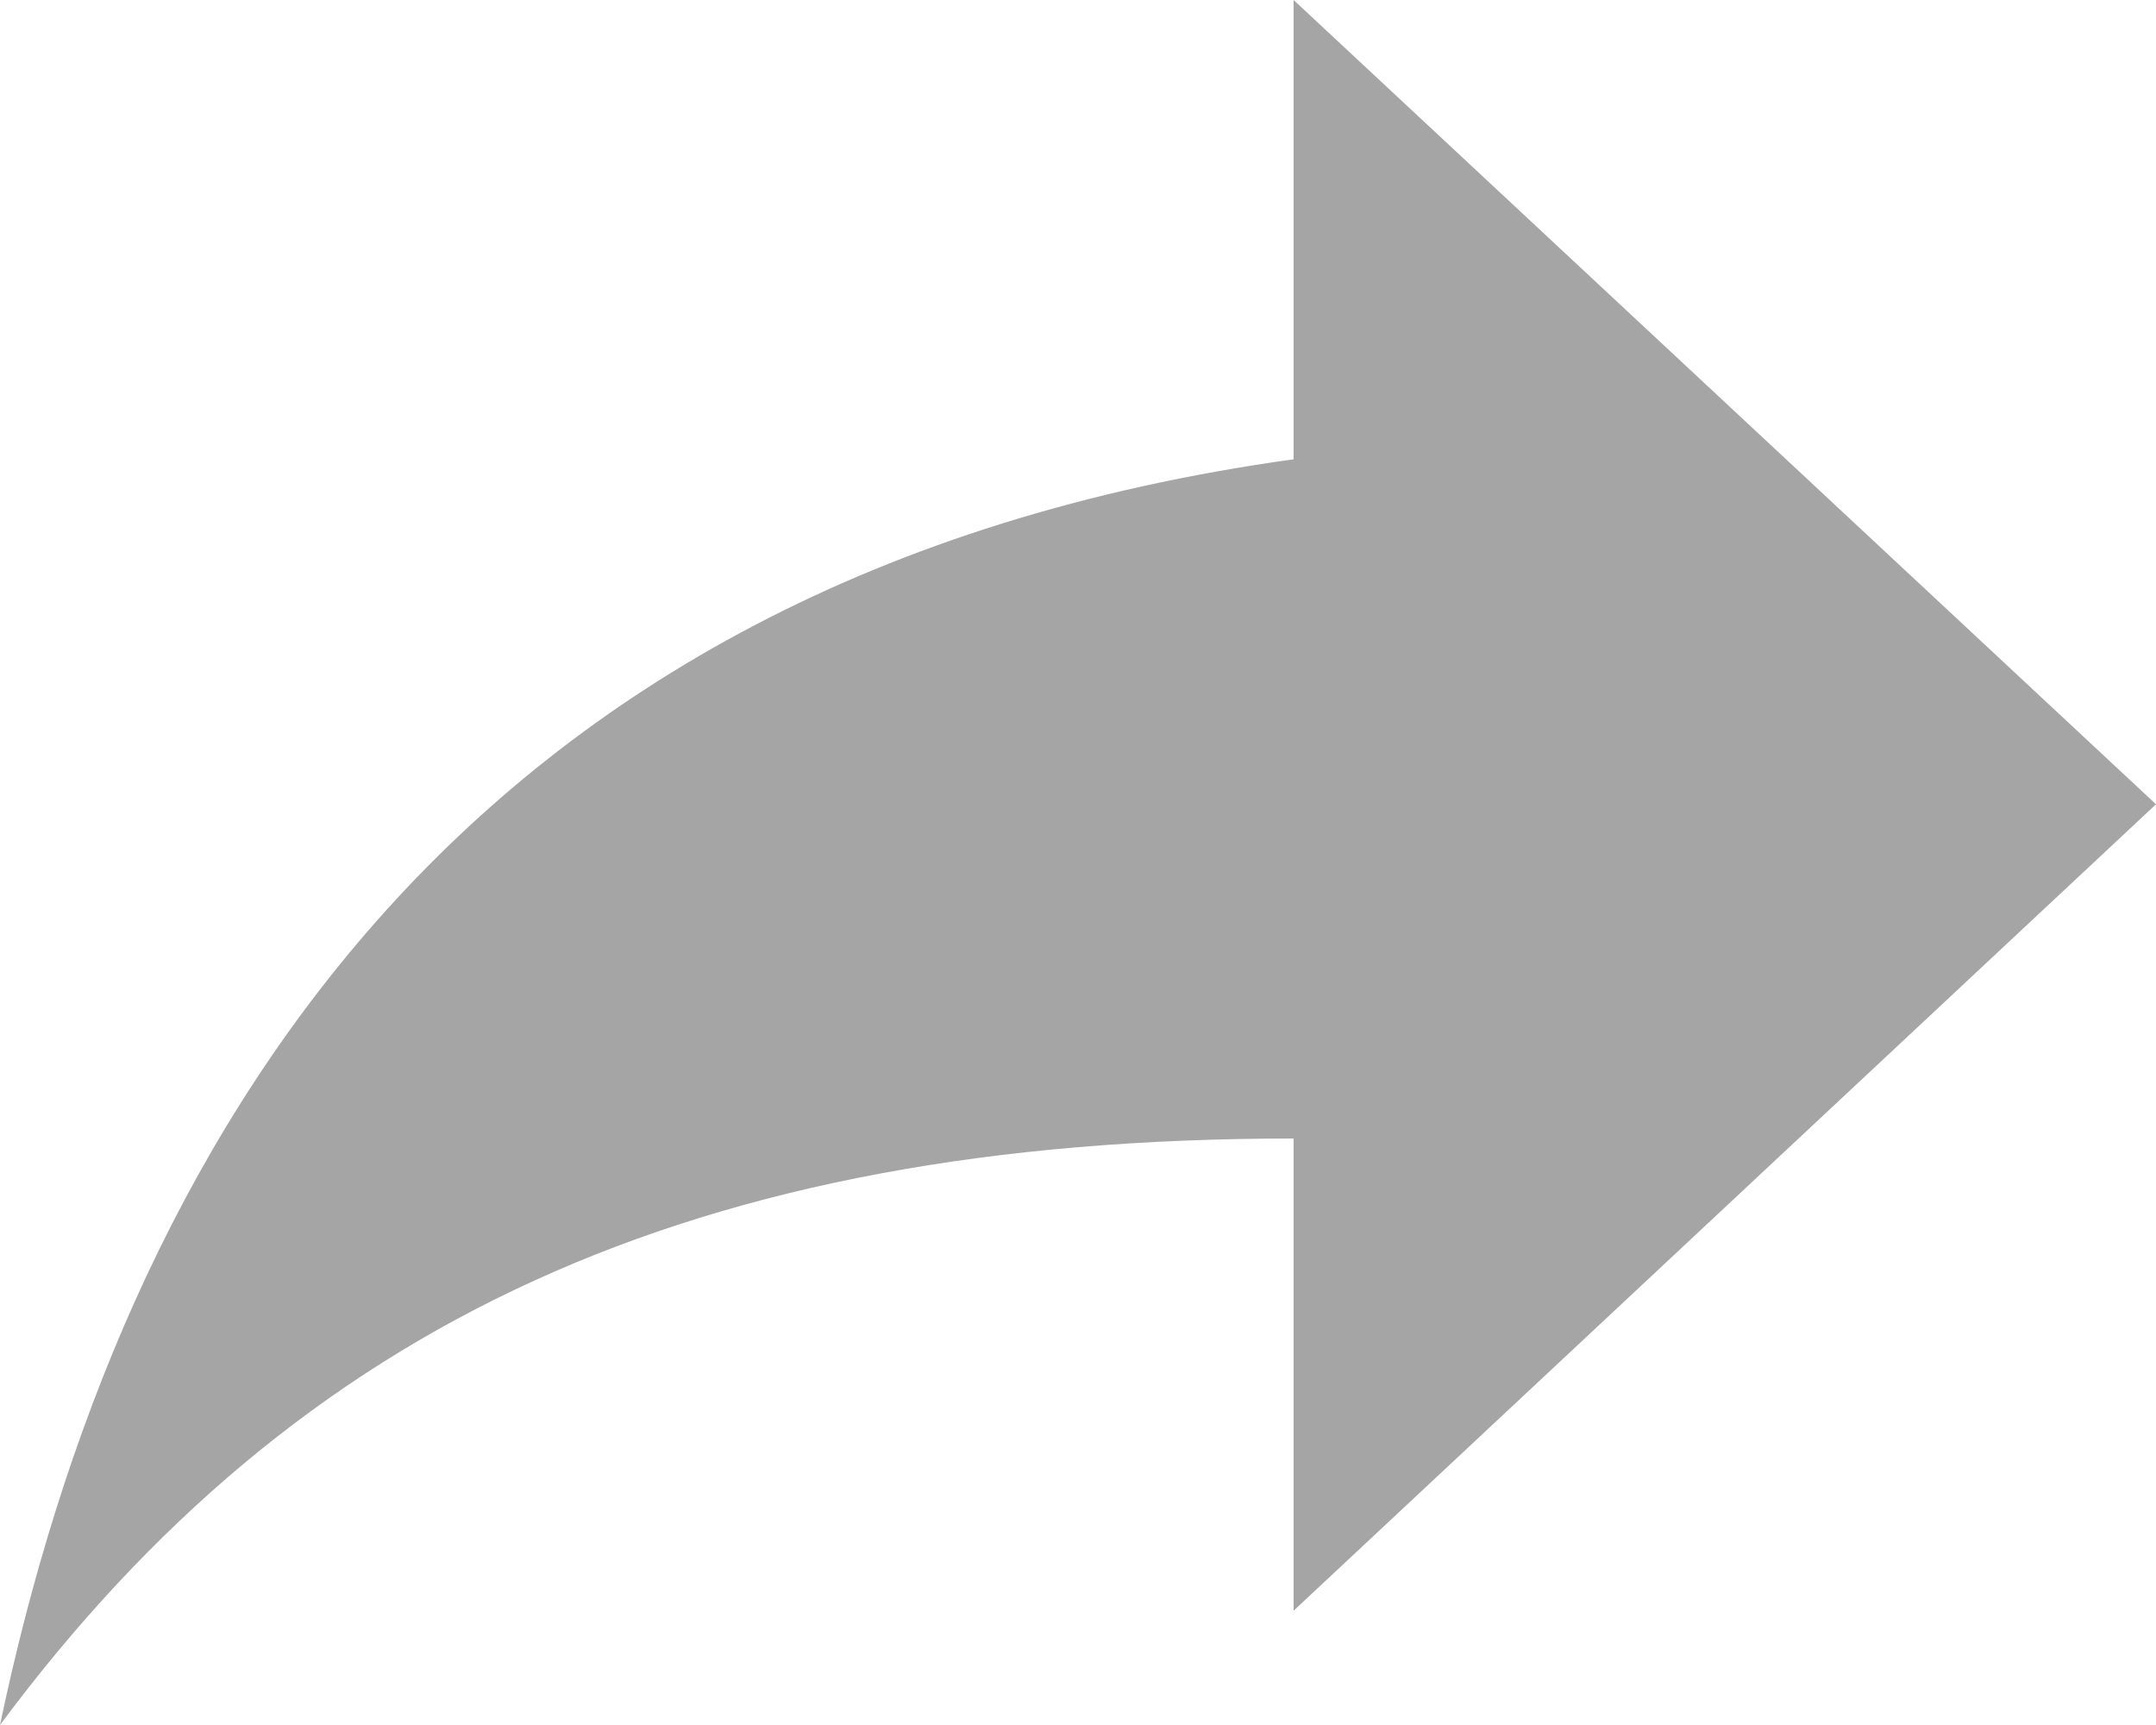
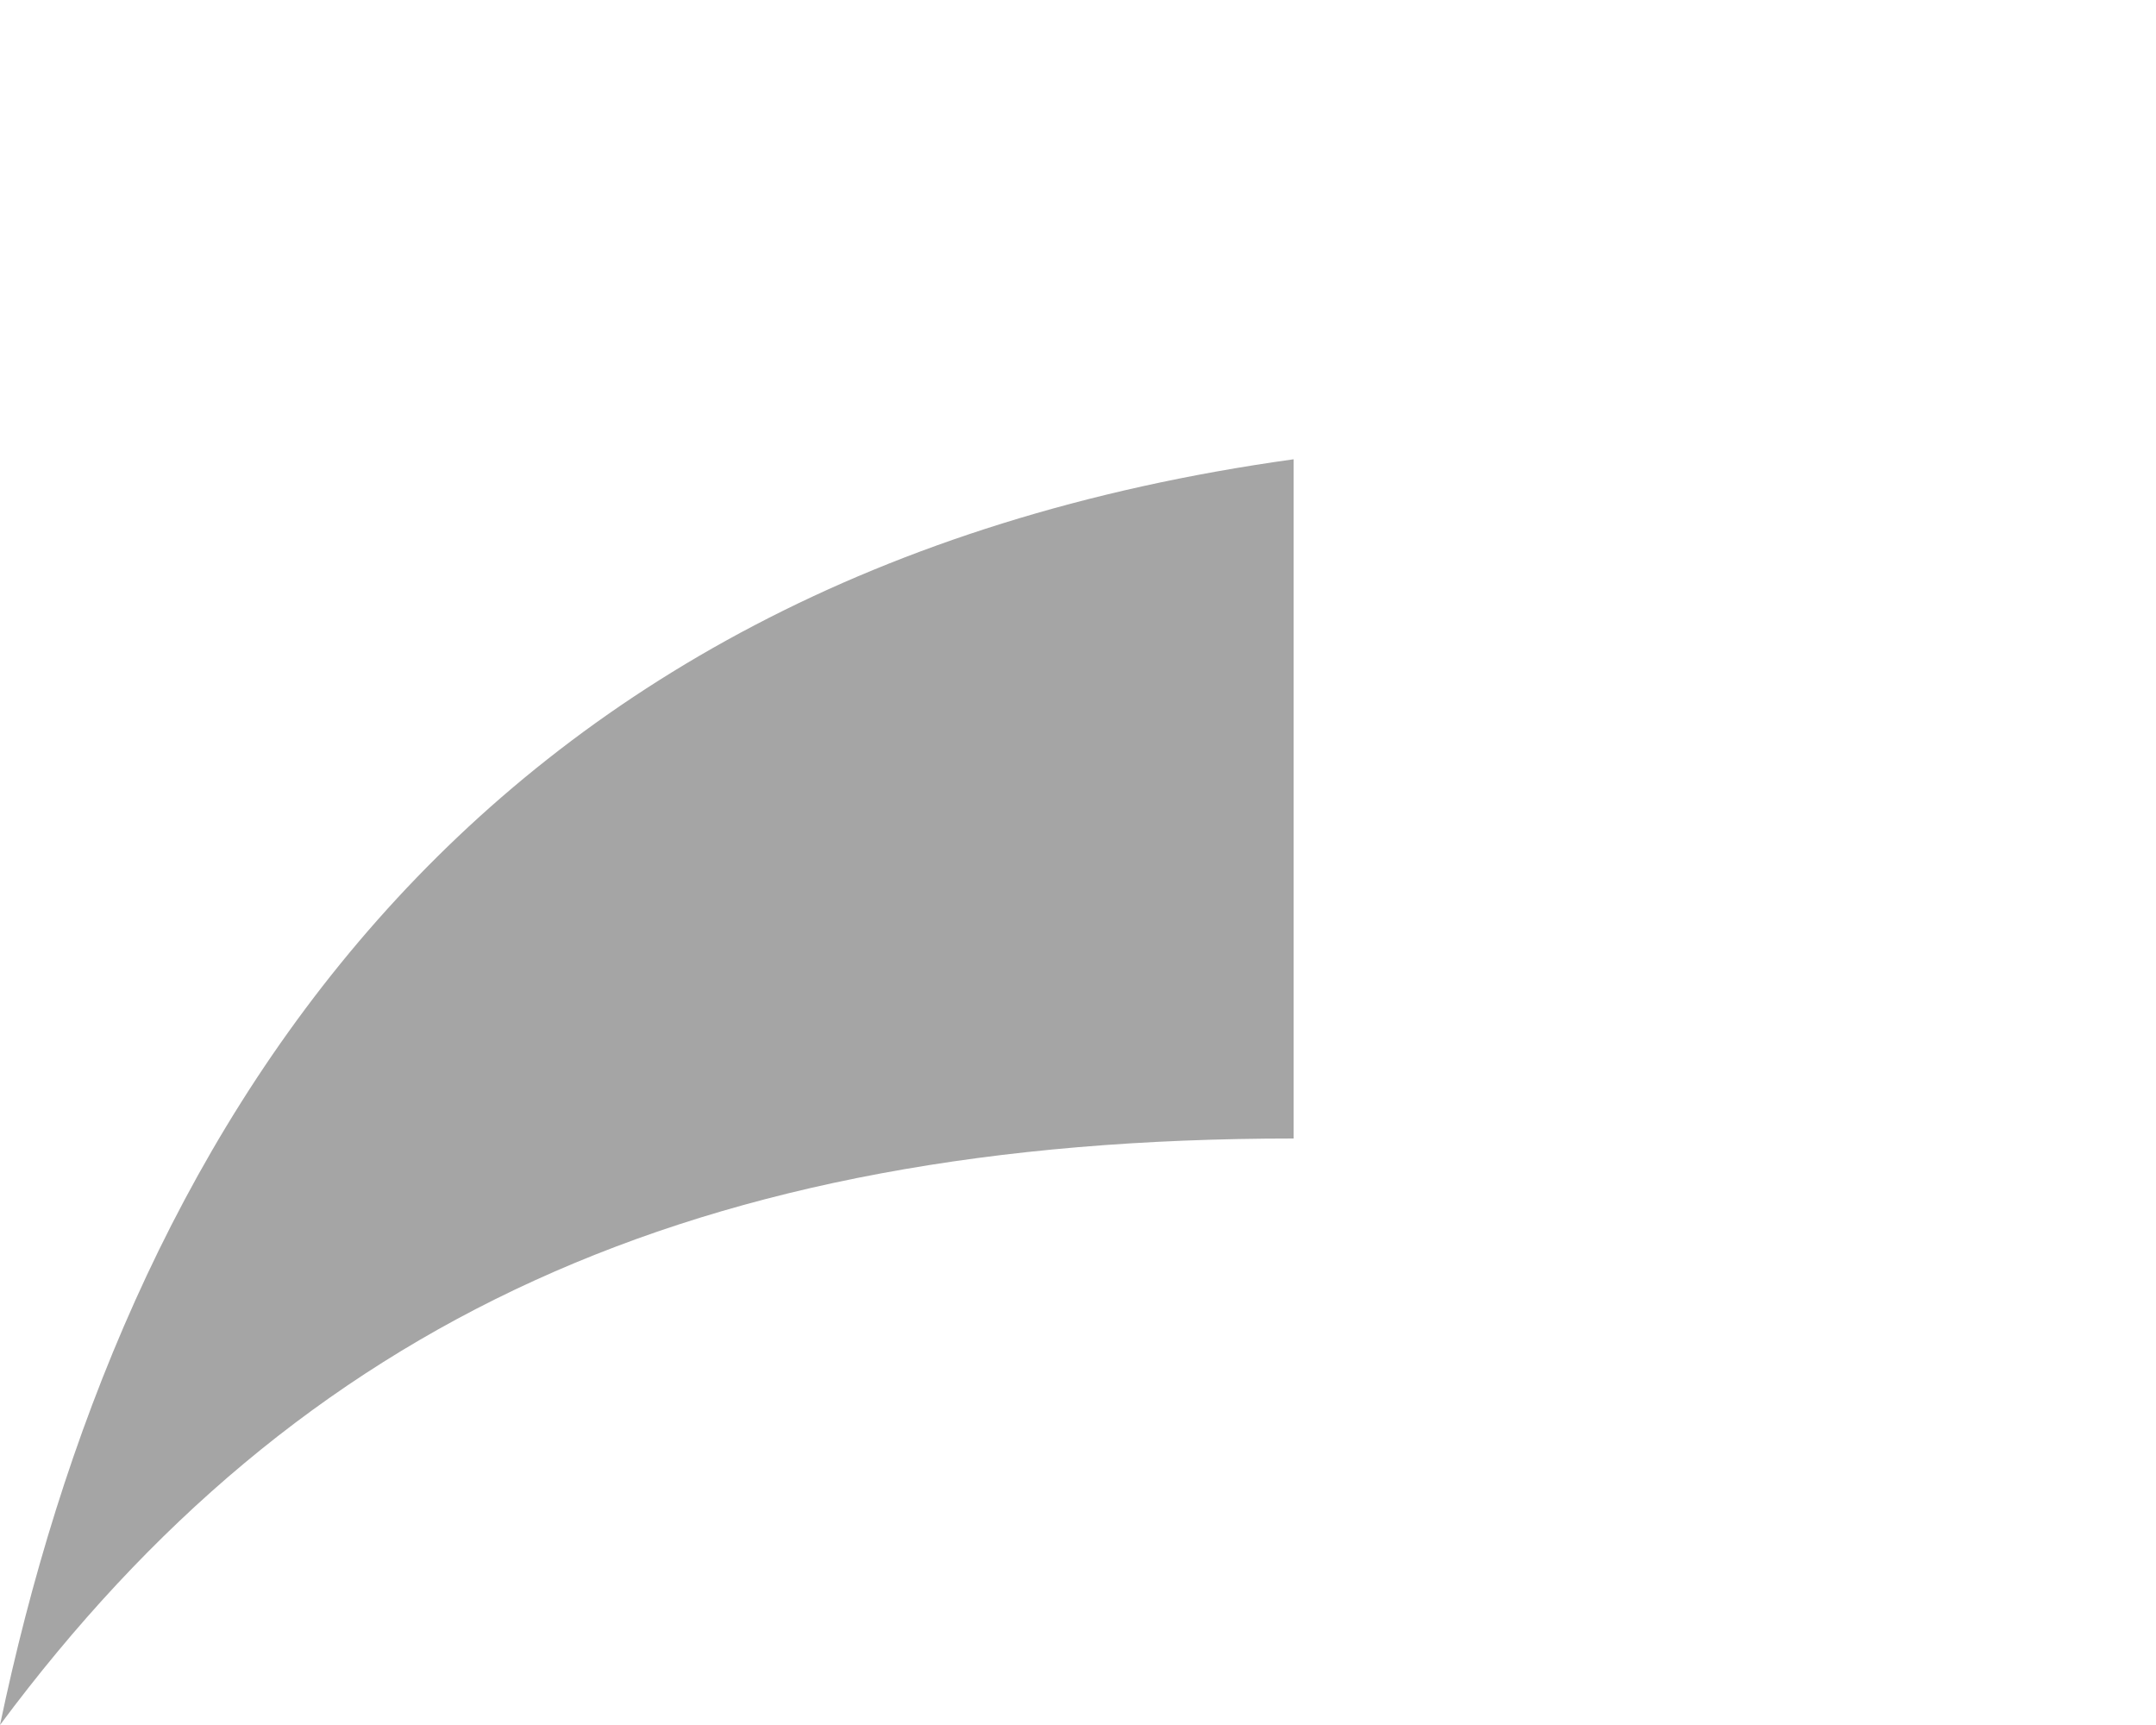
<svg xmlns="http://www.w3.org/2000/svg" width="15" height="12" viewBox="0 0 15 12" fill="none">
-   <path d="M9 11.205V7.92C4.83 7.92 2.085 9.195 0 12C0.84 7.995 3.165 4.005 9 3.195V0L15 5.595L9 11.205Z" fill="#A5A5A5" />
+   <path d="M9 11.205V7.92C4.83 7.92 2.085 9.195 0 12C0.84 7.995 3.165 4.005 9 3.195V0L9 11.205Z" fill="#A5A5A5" />
</svg>